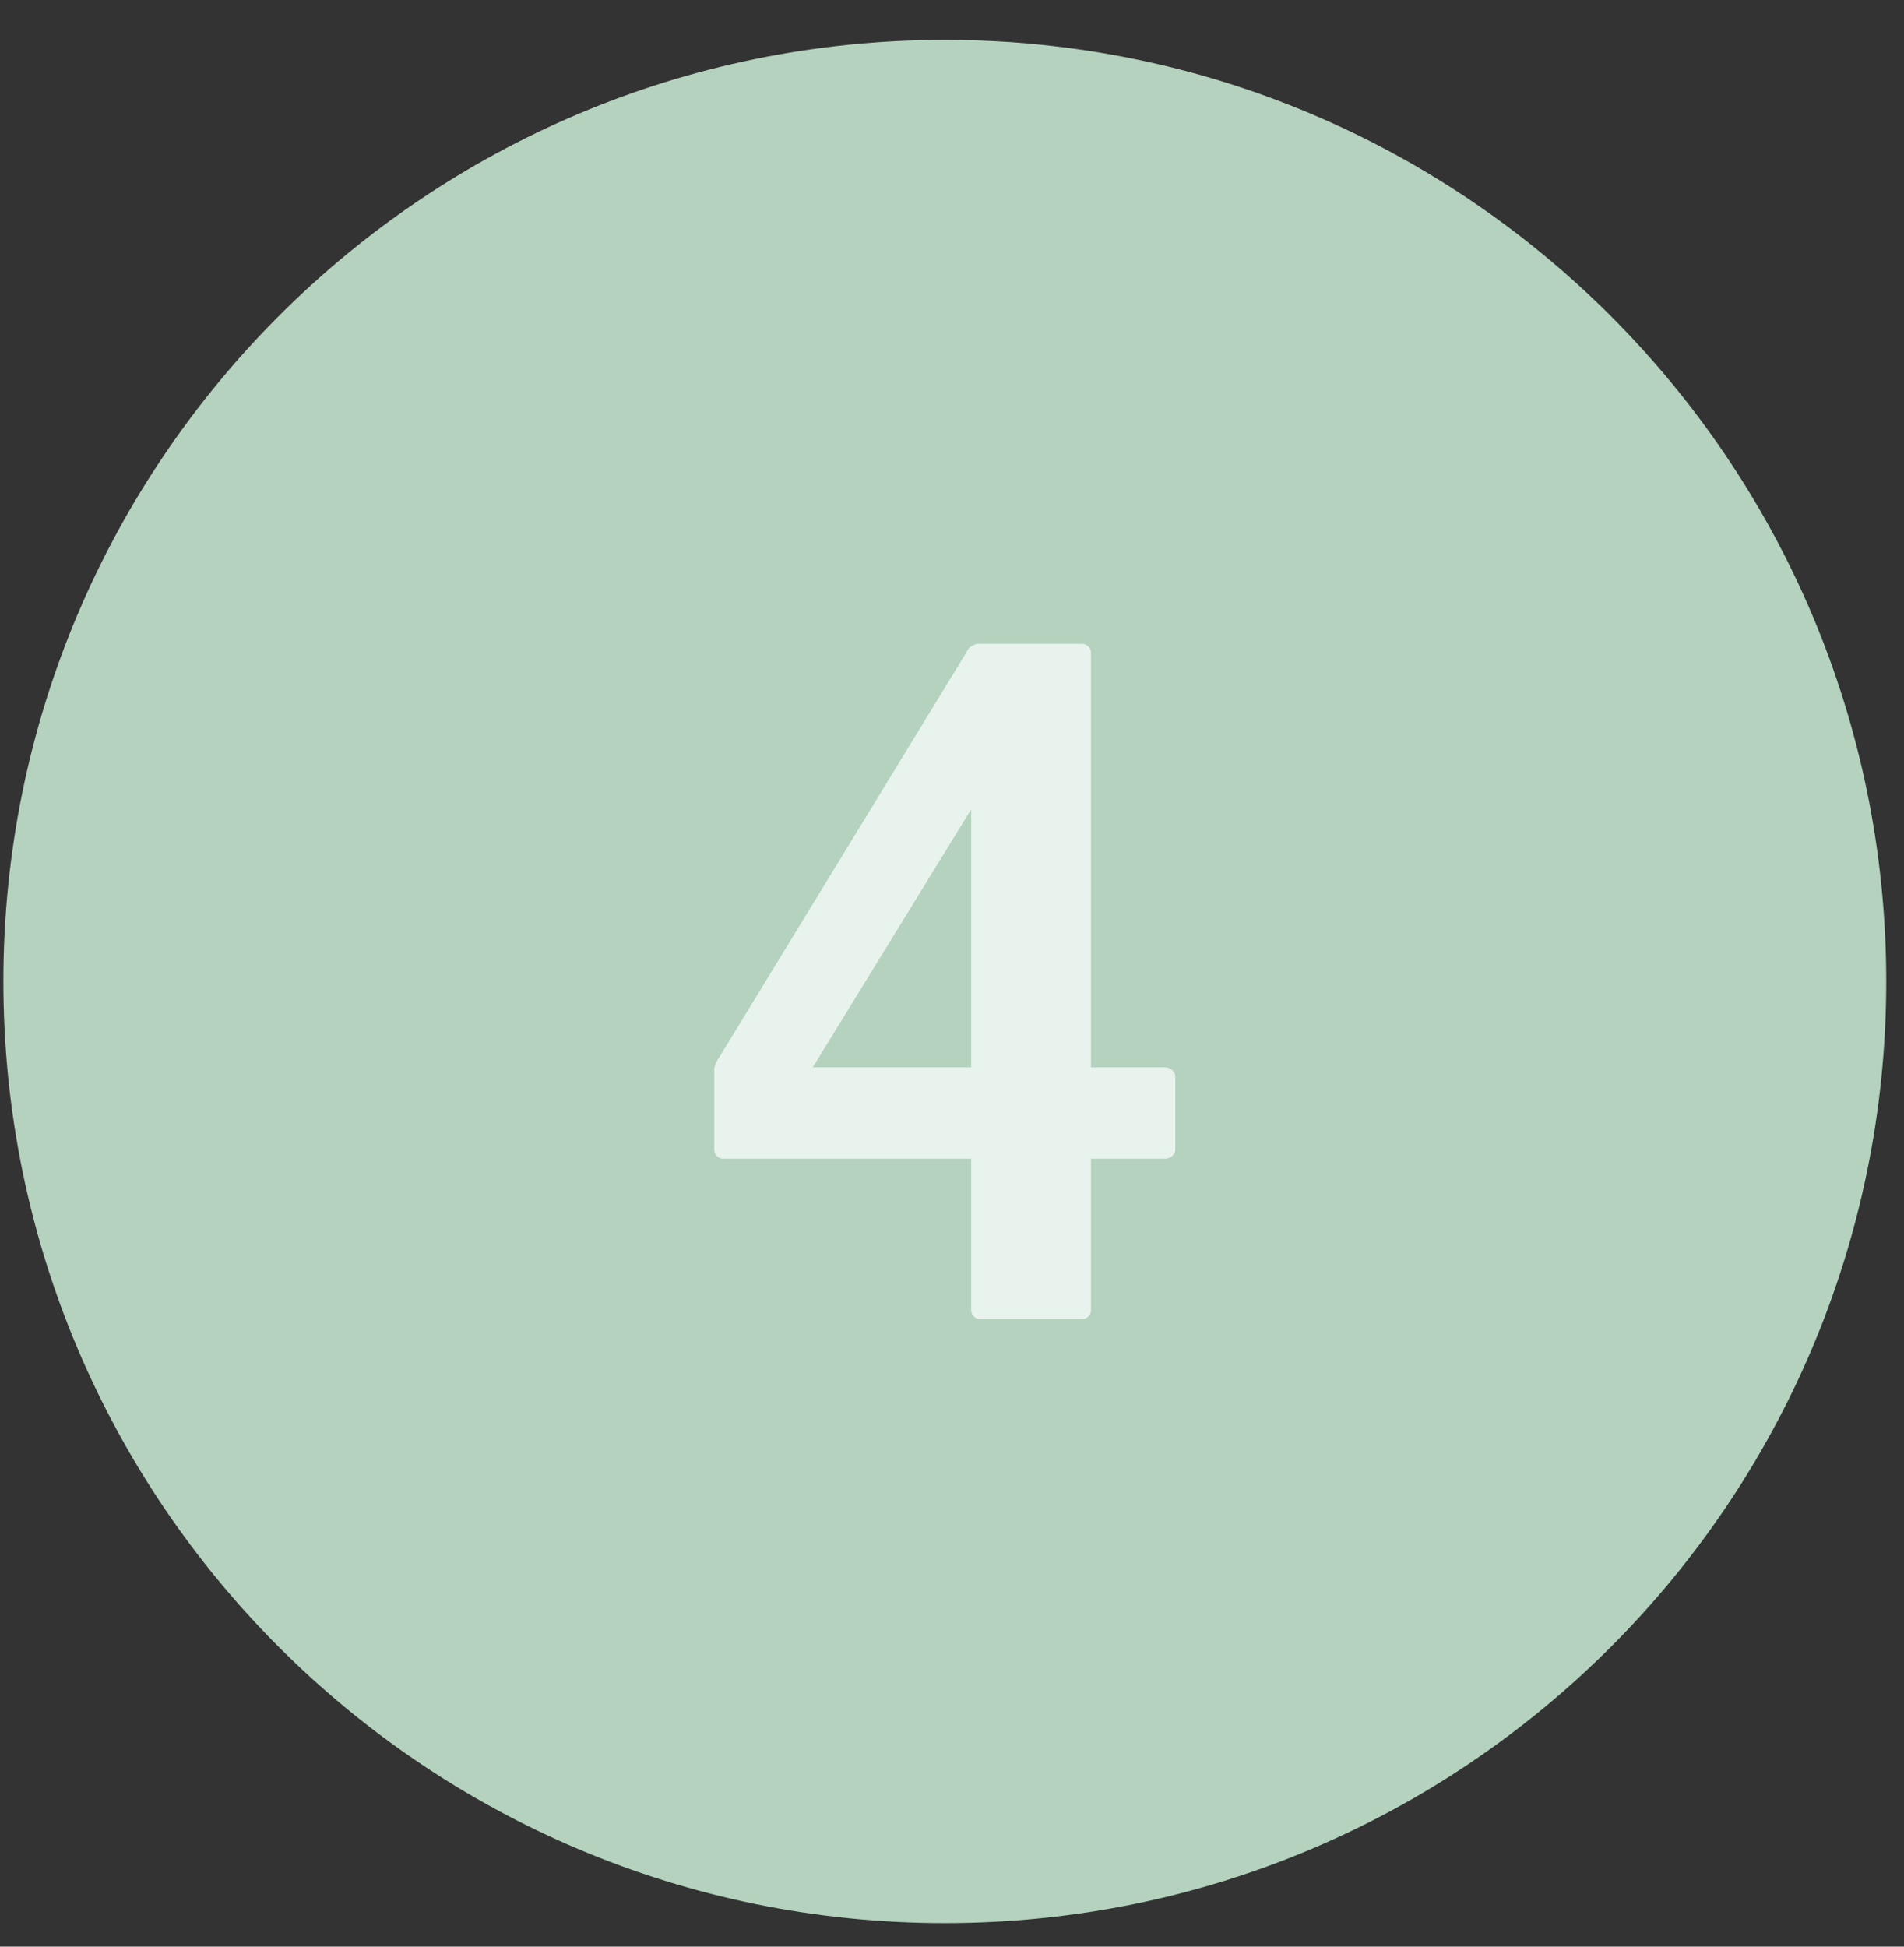
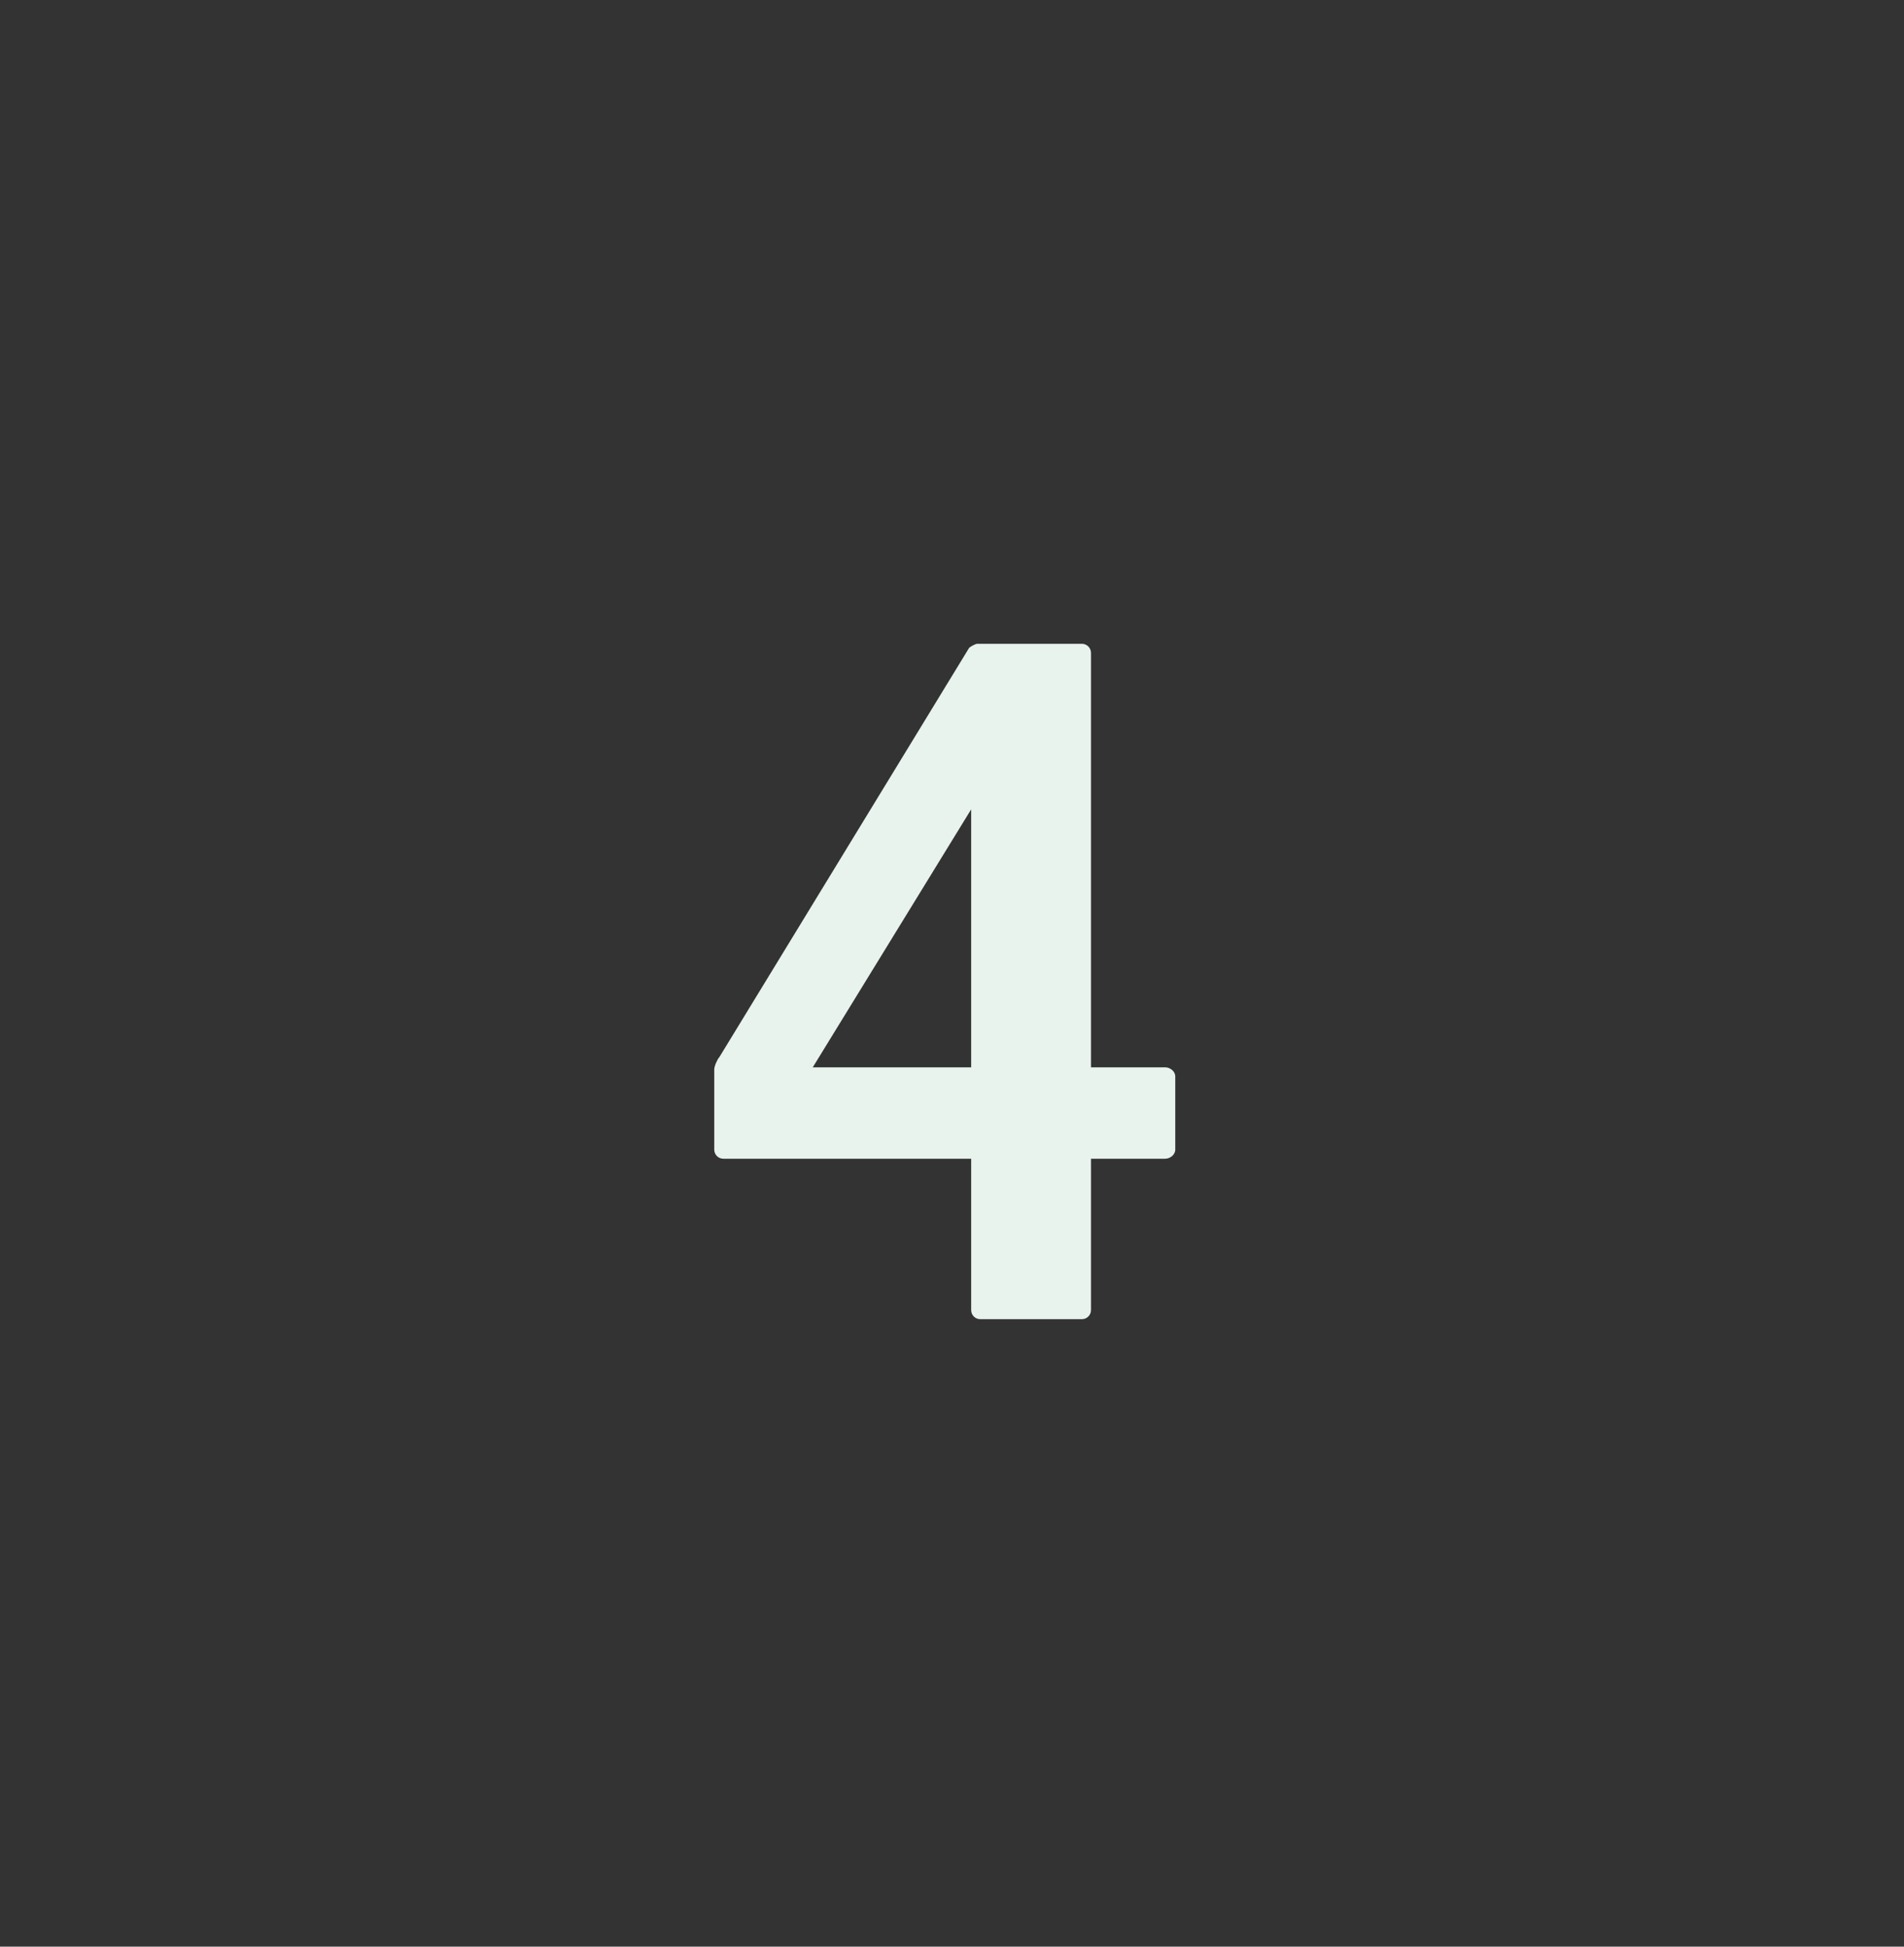
<svg xmlns="http://www.w3.org/2000/svg" width="45" height="46" viewBox="0 0 45 46" fill="none">
  <rect x="0" y="0" width="45" height="46" fill="#333333" stroke="none" />
-   <path d="M44.58 23.193C44.58 35.481 34.618 45.443 22.33 45.443C10.041 45.443 0.08 35.481 0.08 23.193C0.08 10.905 10.041 0.943 22.33 0.943C34.618 0.943 44.58 10.905 44.58 23.193Z" fill="#B4D2BE" />
  <path d="M27.777 27.165V25.437C27.777 25.317 27.657 25.221 27.537 25.221H25.785V15.429C25.785 15.309 25.689 15.213 25.569 15.213H23.097C23.049 15.213 22.929 15.285 22.905 15.309L17.001 24.981C16.953 25.029 16.881 25.197 16.881 25.269V27.165C16.881 27.285 16.977 27.381 17.097 27.381H22.953V30.957C22.953 31.077 23.049 31.173 23.169 31.173H25.569C25.689 31.173 25.785 31.077 25.785 30.957V27.381H27.537C27.657 27.381 27.777 27.285 27.777 27.165ZM22.953 25.221H19.209L22.953 19.125V25.221Z" fill="#E8F3ED" />
</svg>